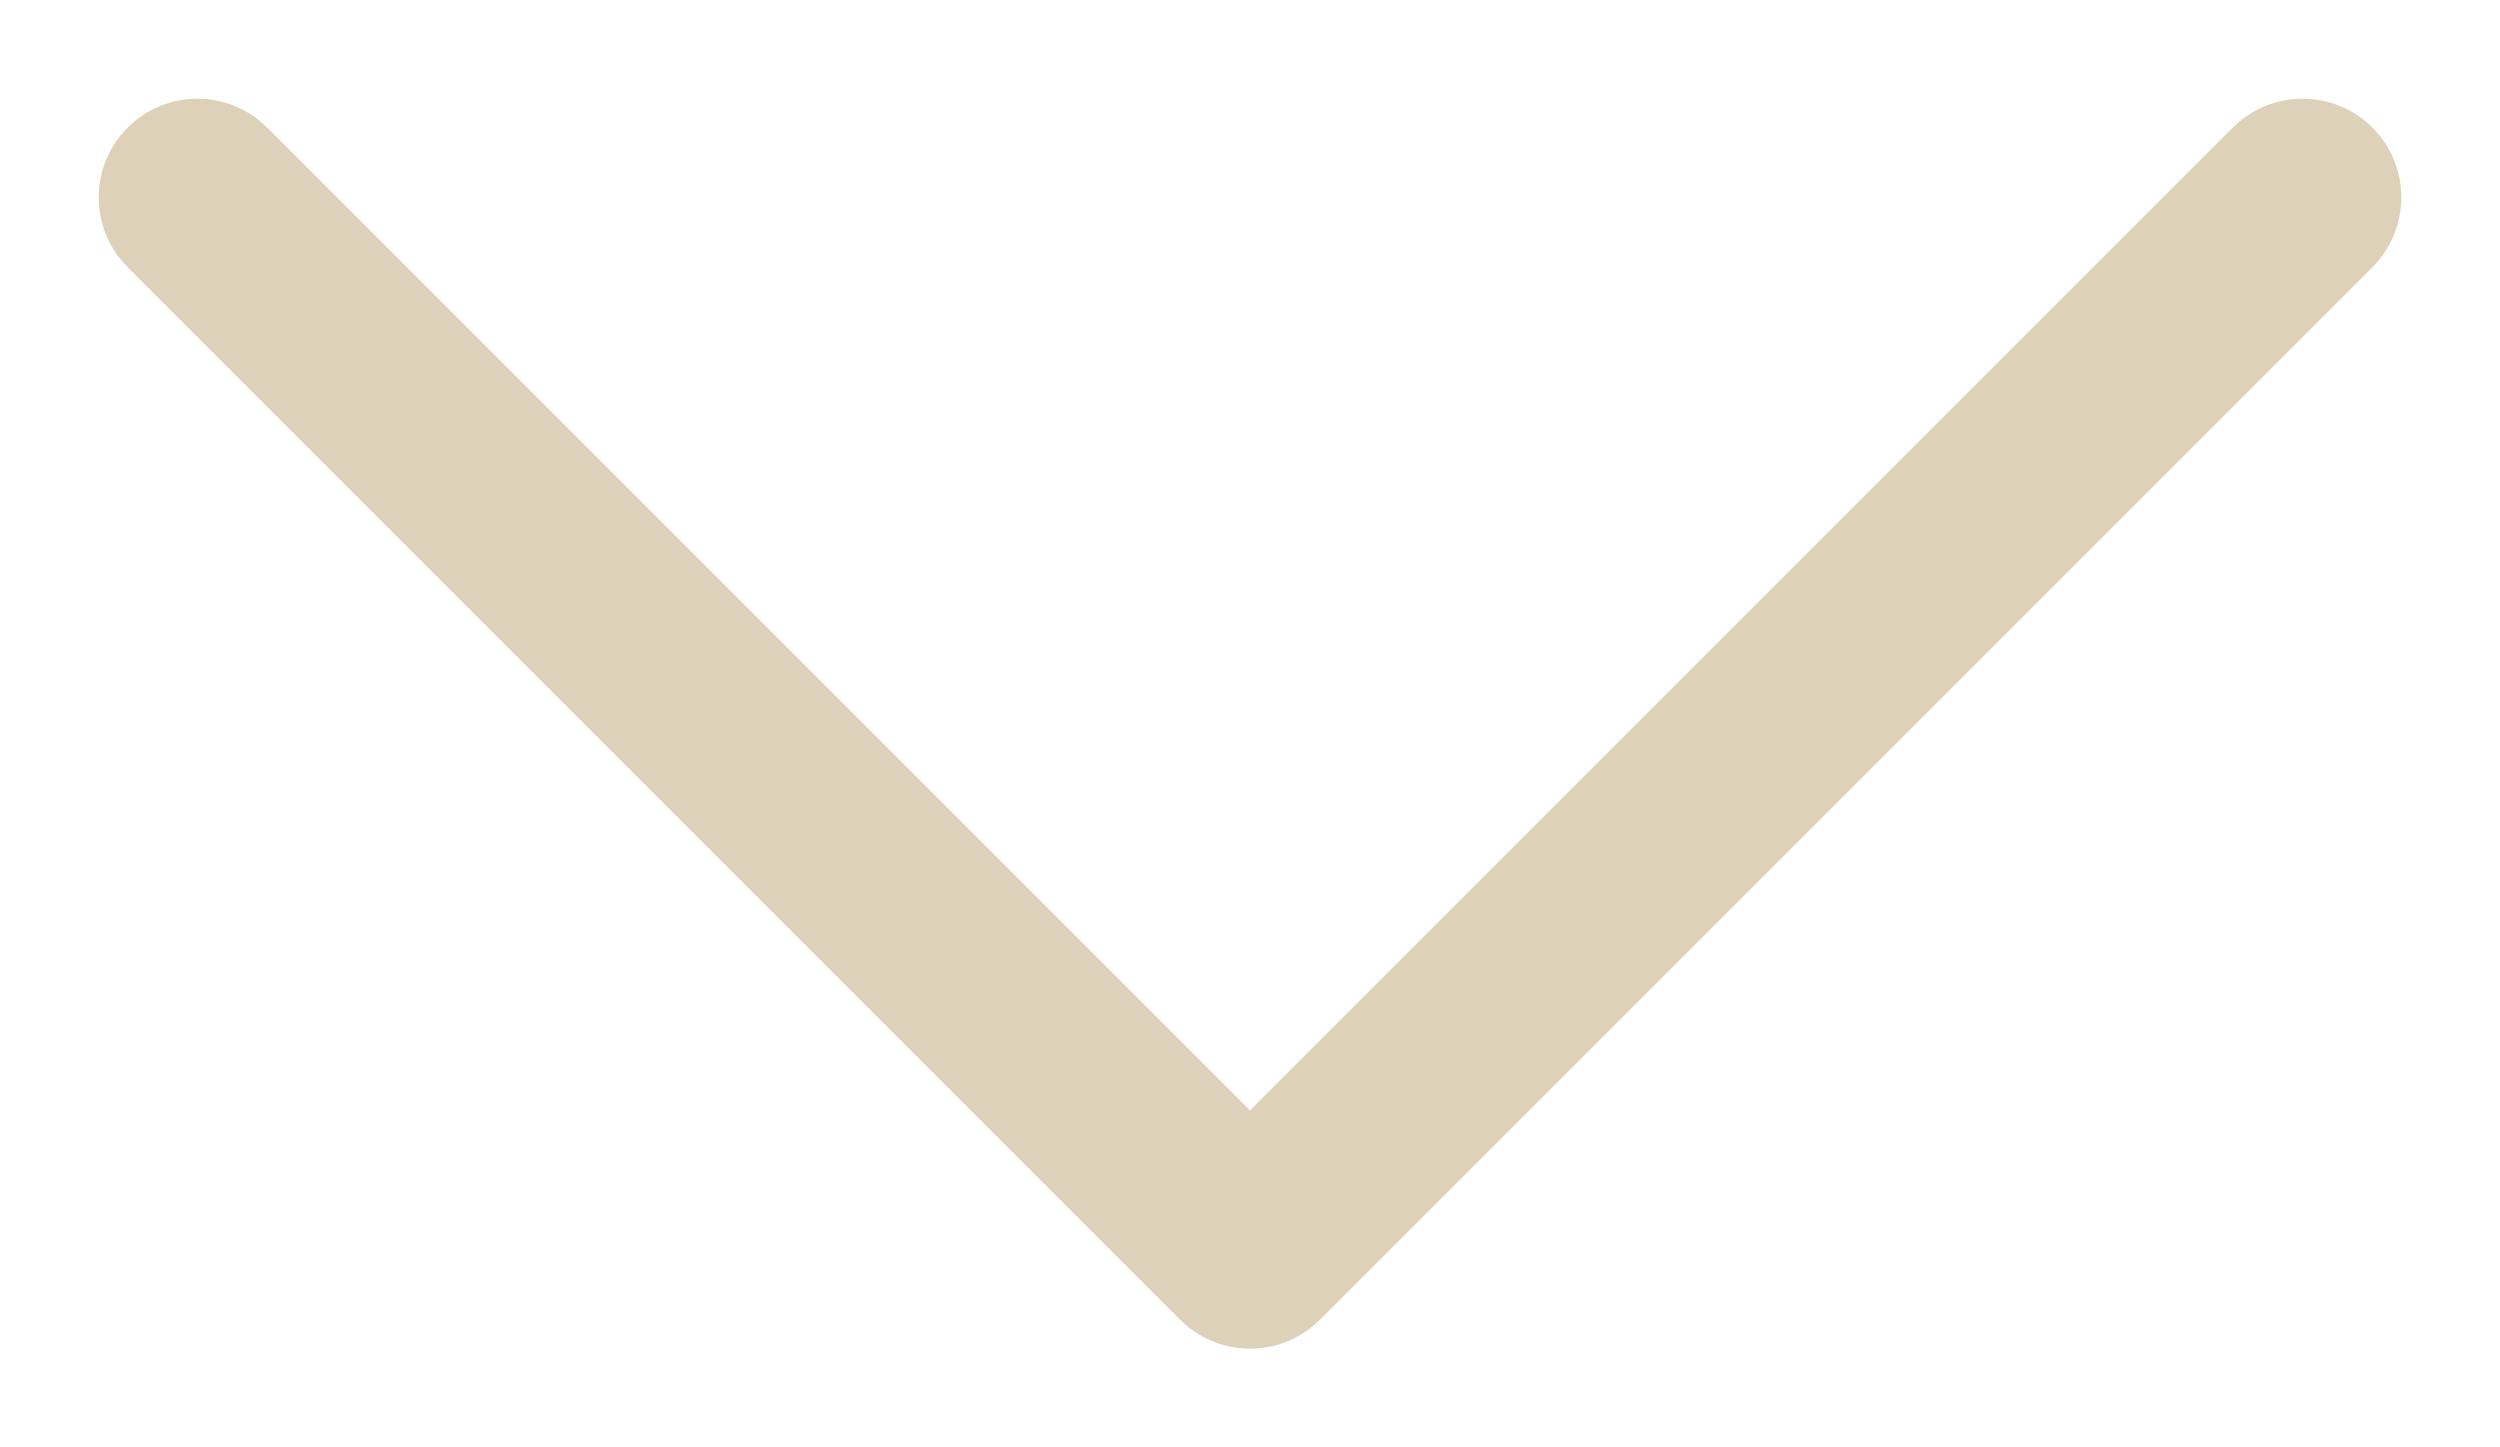
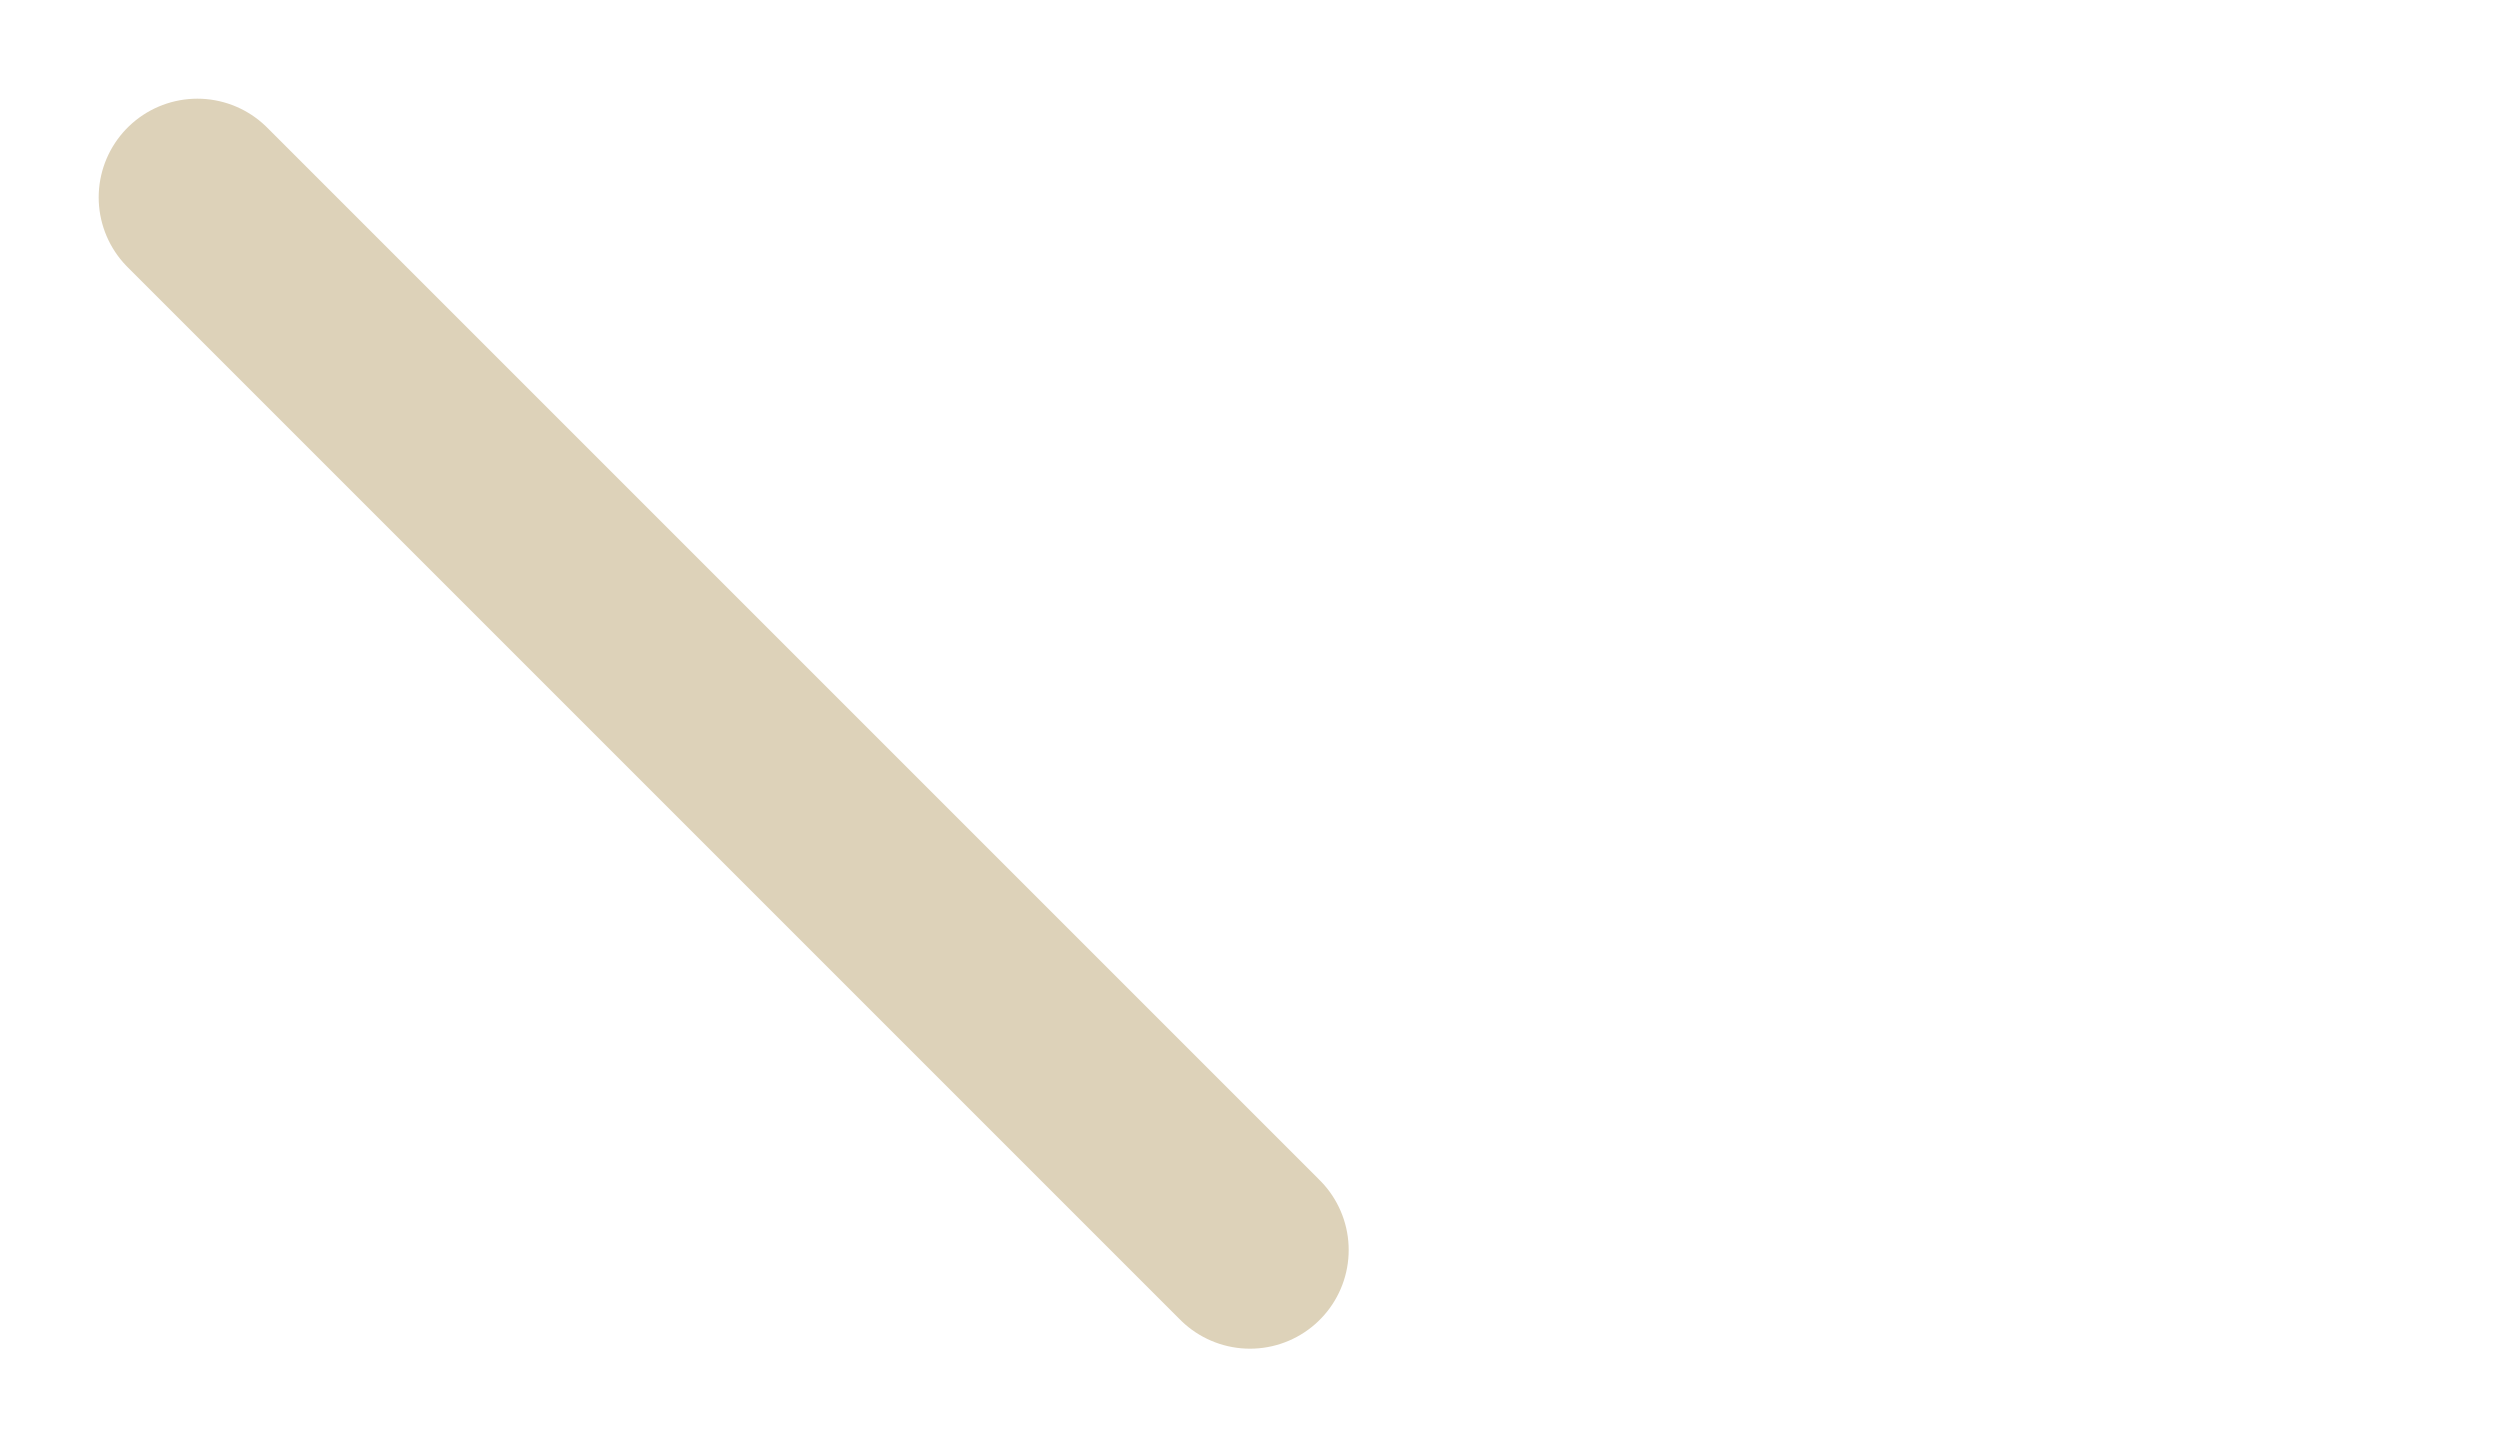
<svg xmlns="http://www.w3.org/2000/svg" width="19" height="11" viewBox="0 0 19 11" fill="none">
-   <path d="M1.5 1.5L9.5 9.5L17.5 1.5" stroke="#DDD2B9" stroke-width="1.5" stroke-linecap="round" stroke-linejoin="round" />
+   <path d="M1.5 1.5L9.5 9.5" stroke="#DDD2B9" stroke-width="1.5" stroke-linecap="round" stroke-linejoin="round" />
</svg>